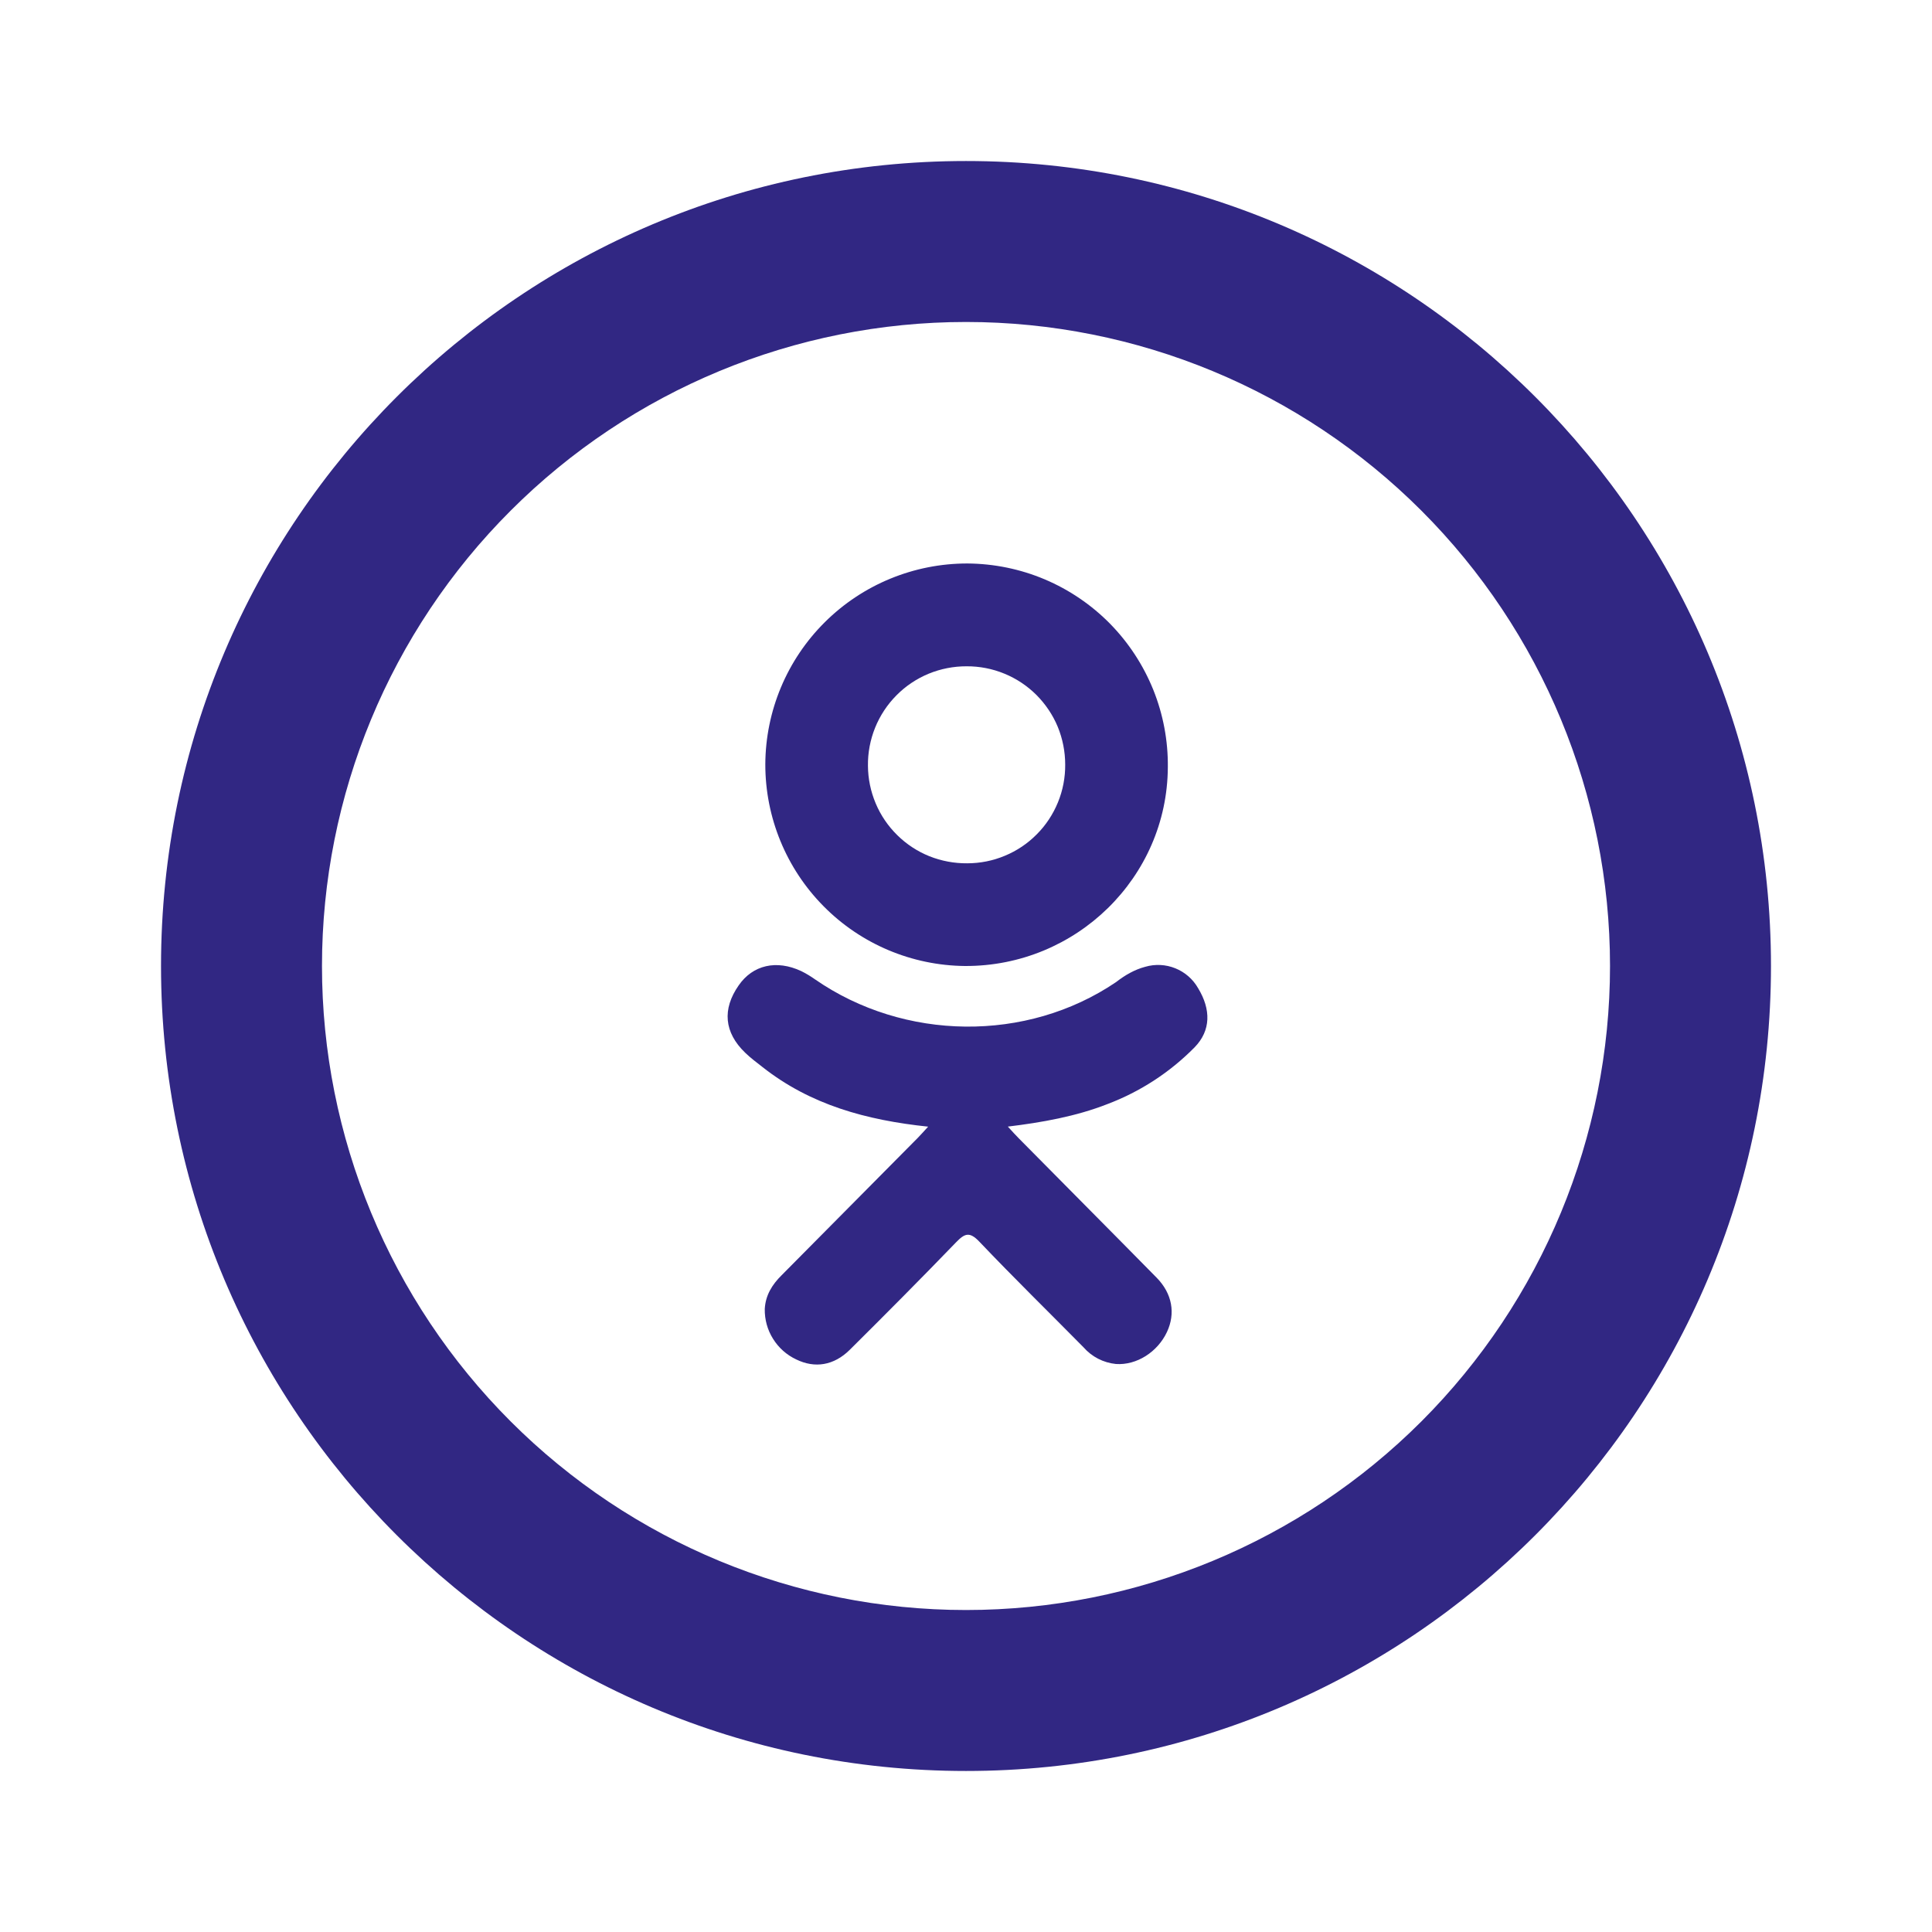
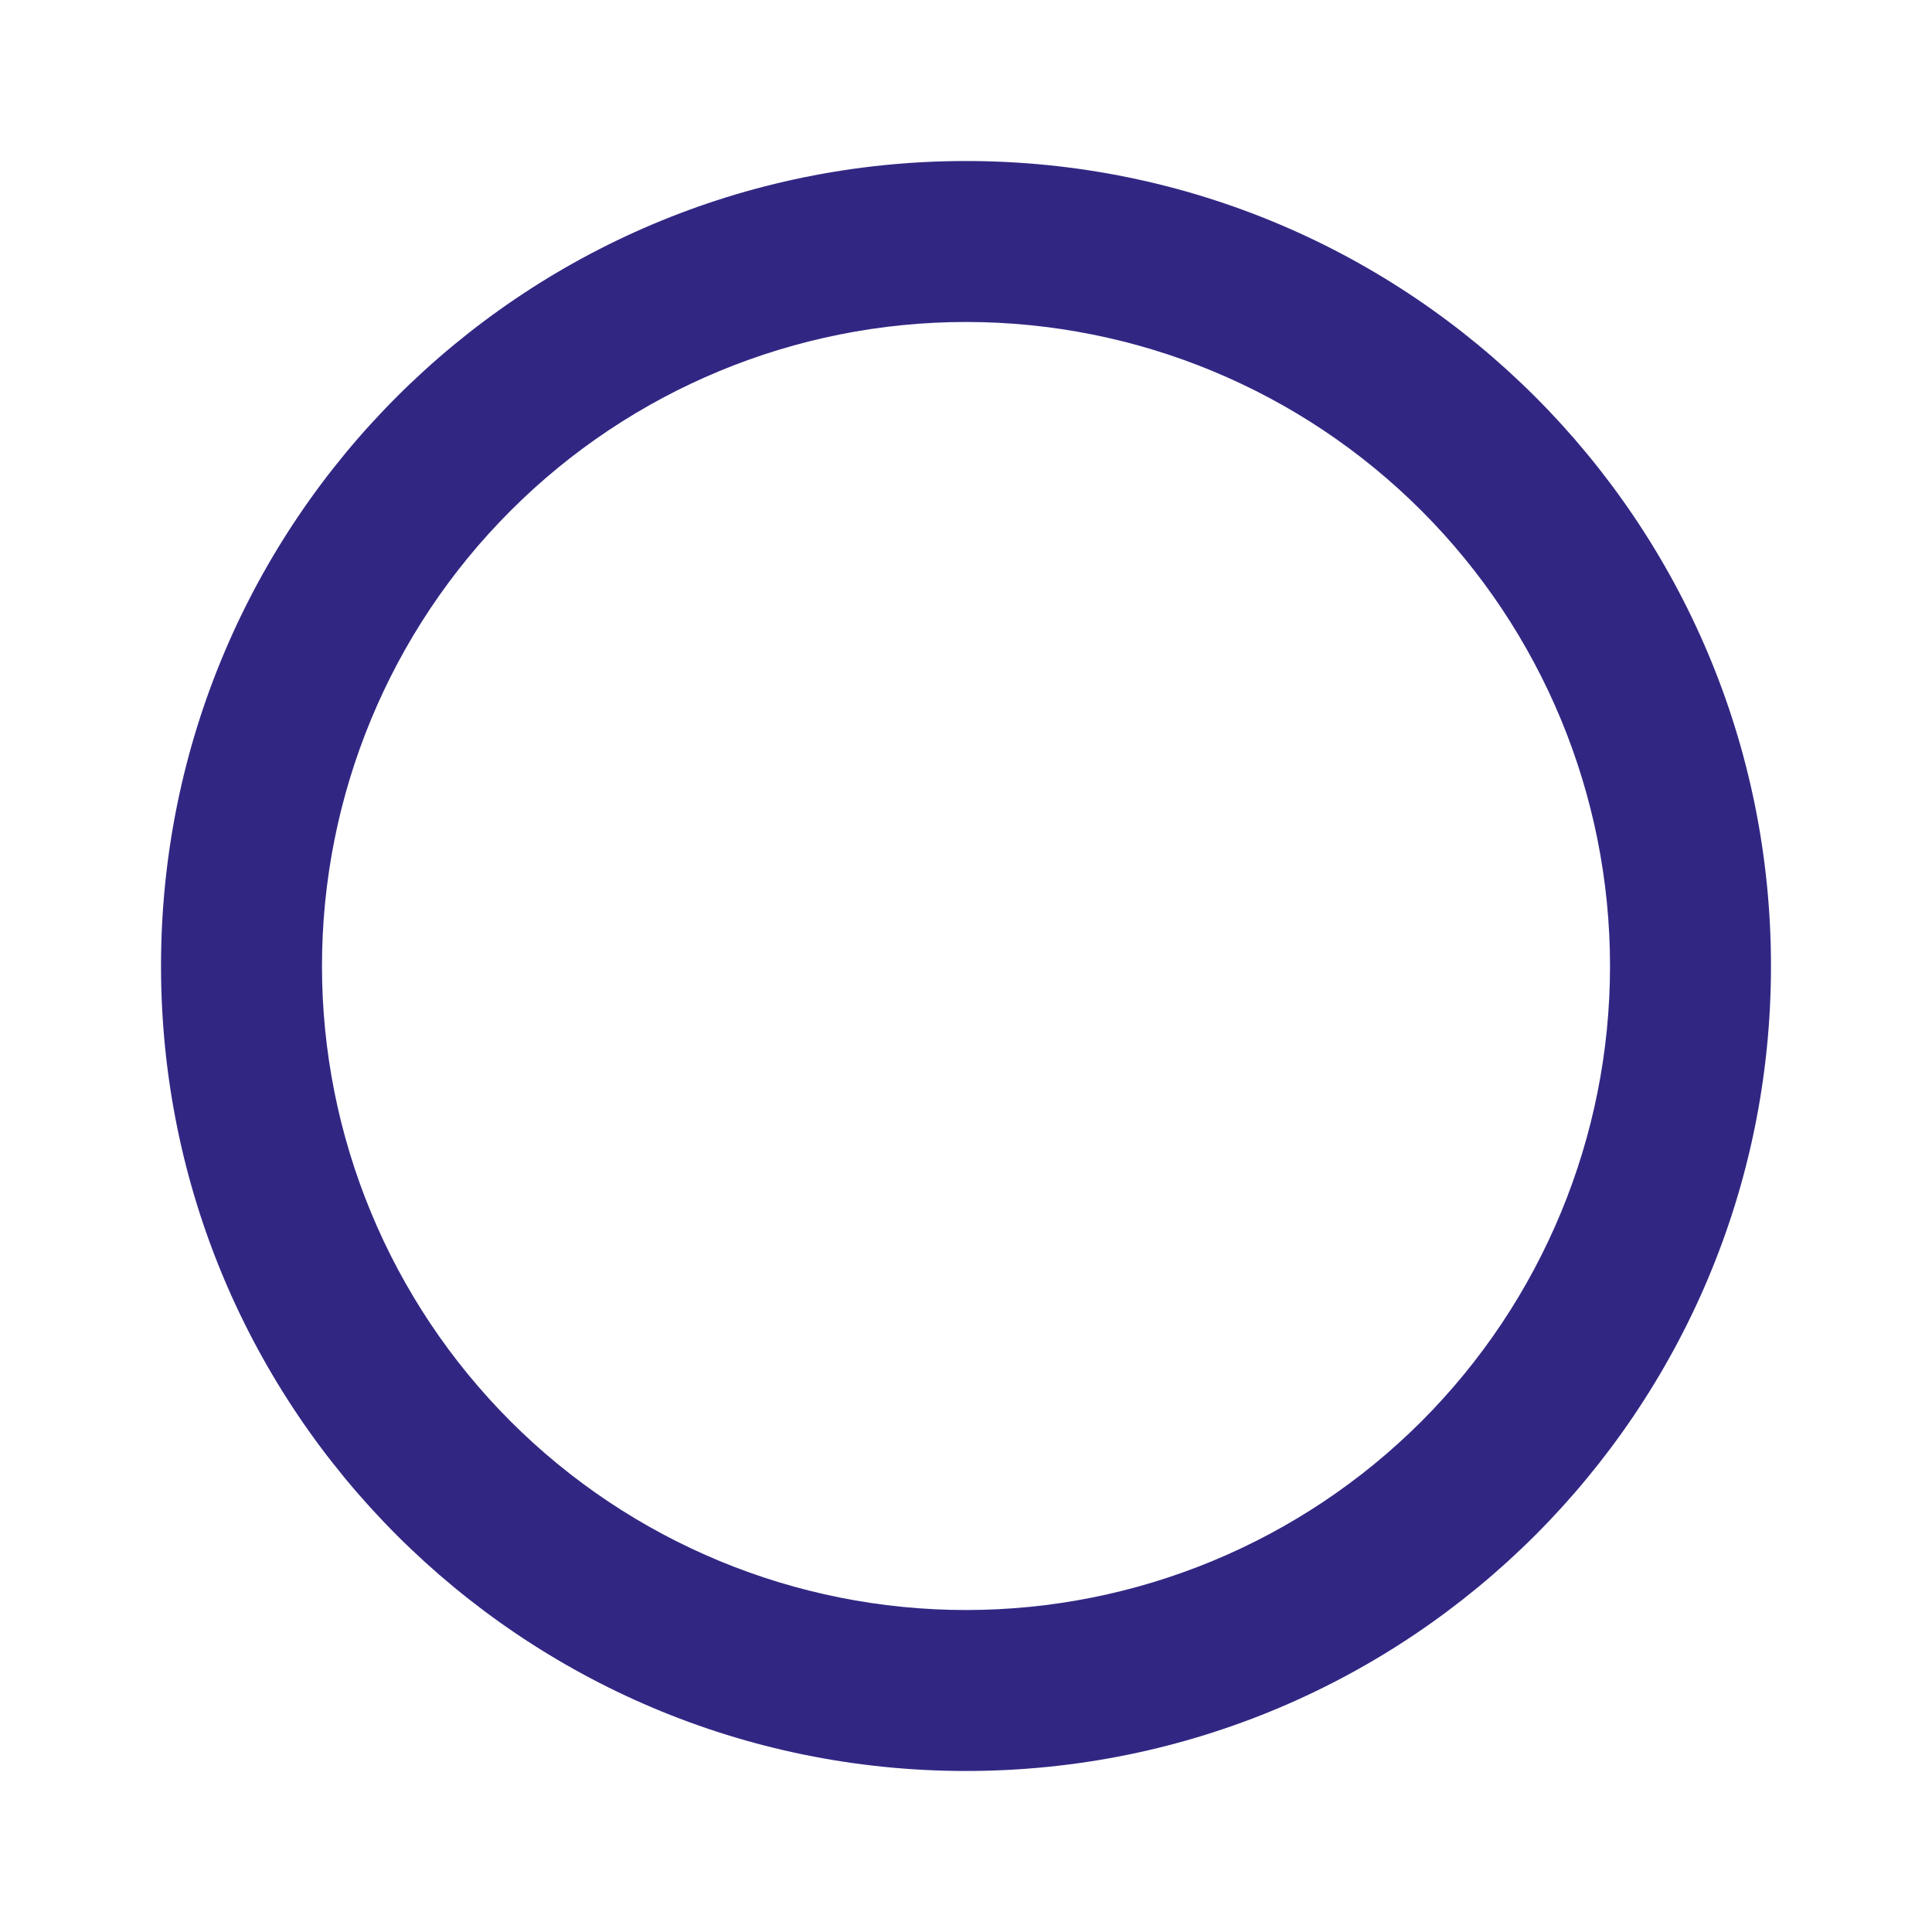
<svg xmlns="http://www.w3.org/2000/svg" width="32" height="32" viewBox="0 0 32 32" fill="none">
-   <path d="M15.373 18.661C14.347 18.553 13.423 18.299 12.631 17.675C12.532 17.597 12.431 17.523 12.341 17.435C11.995 17.101 11.959 16.716 12.235 16.321C12.468 15.983 12.861 15.892 13.272 16.085C13.351 16.124 13.427 16.17 13.499 16.221C14.975 17.243 17.003 17.271 18.485 16.267C18.632 16.153 18.788 16.061 18.969 16.013C19.133 15.965 19.309 15.974 19.467 16.038C19.626 16.102 19.758 16.217 19.843 16.365C20.06 16.721 20.056 17.068 19.789 17.344C19.38 17.76 18.886 18.082 18.34 18.288C17.823 18.491 17.255 18.592 16.693 18.66C16.779 18.753 16.819 18.799 16.872 18.852C17.633 19.623 18.399 20.391 19.159 21.164C19.417 21.428 19.472 21.755 19.329 22.061C19.173 22.395 18.824 22.616 18.483 22.592C18.276 22.571 18.084 22.473 17.947 22.316C17.372 21.733 16.787 21.161 16.223 20.568C16.059 20.395 15.979 20.428 15.835 20.577C15.256 21.177 14.668 21.768 14.076 22.356C13.811 22.619 13.495 22.667 13.187 22.516C13.029 22.442 12.896 22.323 12.804 22.175C12.711 22.027 12.664 21.856 12.667 21.681C12.679 21.453 12.789 21.277 12.947 21.121L15.205 18.843C15.255 18.792 15.301 18.739 15.373 18.661Z" fill="#312783" />
-   <path d="M15.984 16C15.103 15.992 14.261 15.637 13.642 15.011C13.022 14.385 12.675 13.539 12.676 12.659C12.68 11.774 13.035 10.927 13.663 10.304C14.29 9.681 15.139 9.332 16.024 9.333C16.464 9.336 16.899 9.425 17.304 9.596C17.71 9.768 18.077 10.017 18.386 10.331C18.694 10.645 18.937 11.017 19.102 11.425C19.266 11.833 19.348 12.269 19.343 12.709C19.333 14.531 17.827 16.007 15.984 16ZM17.643 12.664C17.643 12.45 17.601 12.237 17.52 12.039C17.438 11.841 17.317 11.662 17.166 11.51C17.014 11.359 16.834 11.239 16.636 11.158C16.437 11.076 16.225 11.035 16.011 11.036C15.795 11.035 15.581 11.077 15.381 11.159C15.181 11.242 15 11.363 14.848 11.517C14.696 11.67 14.576 11.852 14.495 12.052C14.414 12.252 14.373 12.467 14.376 12.683C14.377 12.897 14.421 13.109 14.504 13.306C14.587 13.504 14.709 13.683 14.862 13.833C15.014 13.983 15.195 14.102 15.394 14.182C15.593 14.261 15.806 14.301 16.02 14.299C16.234 14.299 16.446 14.257 16.644 14.174C16.842 14.092 17.021 13.972 17.172 13.819C17.323 13.668 17.442 13.487 17.523 13.289C17.604 13.091 17.645 12.878 17.643 12.664Z" fill="#312783" />
  <path d="M16 26.667C18.829 26.667 21.542 25.543 23.543 23.543C25.543 21.542 26.667 18.829 26.667 16C26.667 13.171 25.543 10.458 23.543 8.458C21.542 6.457 18.829 5.333 16 5.333C13.171 5.333 10.458 6.457 8.458 8.458C6.457 10.458 5.333 13.171 5.333 16C5.333 18.829 6.457 21.542 8.458 23.543C10.458 25.543 13.171 26.667 16 26.667ZM16 29.333C8.636 29.333 2.667 23.364 2.667 16C2.667 8.636 8.636 2.667 16 2.667C23.364 2.667 29.333 8.636 29.333 16C29.333 23.364 23.364 29.333 16 29.333Z" fill="#312783" />
</svg>